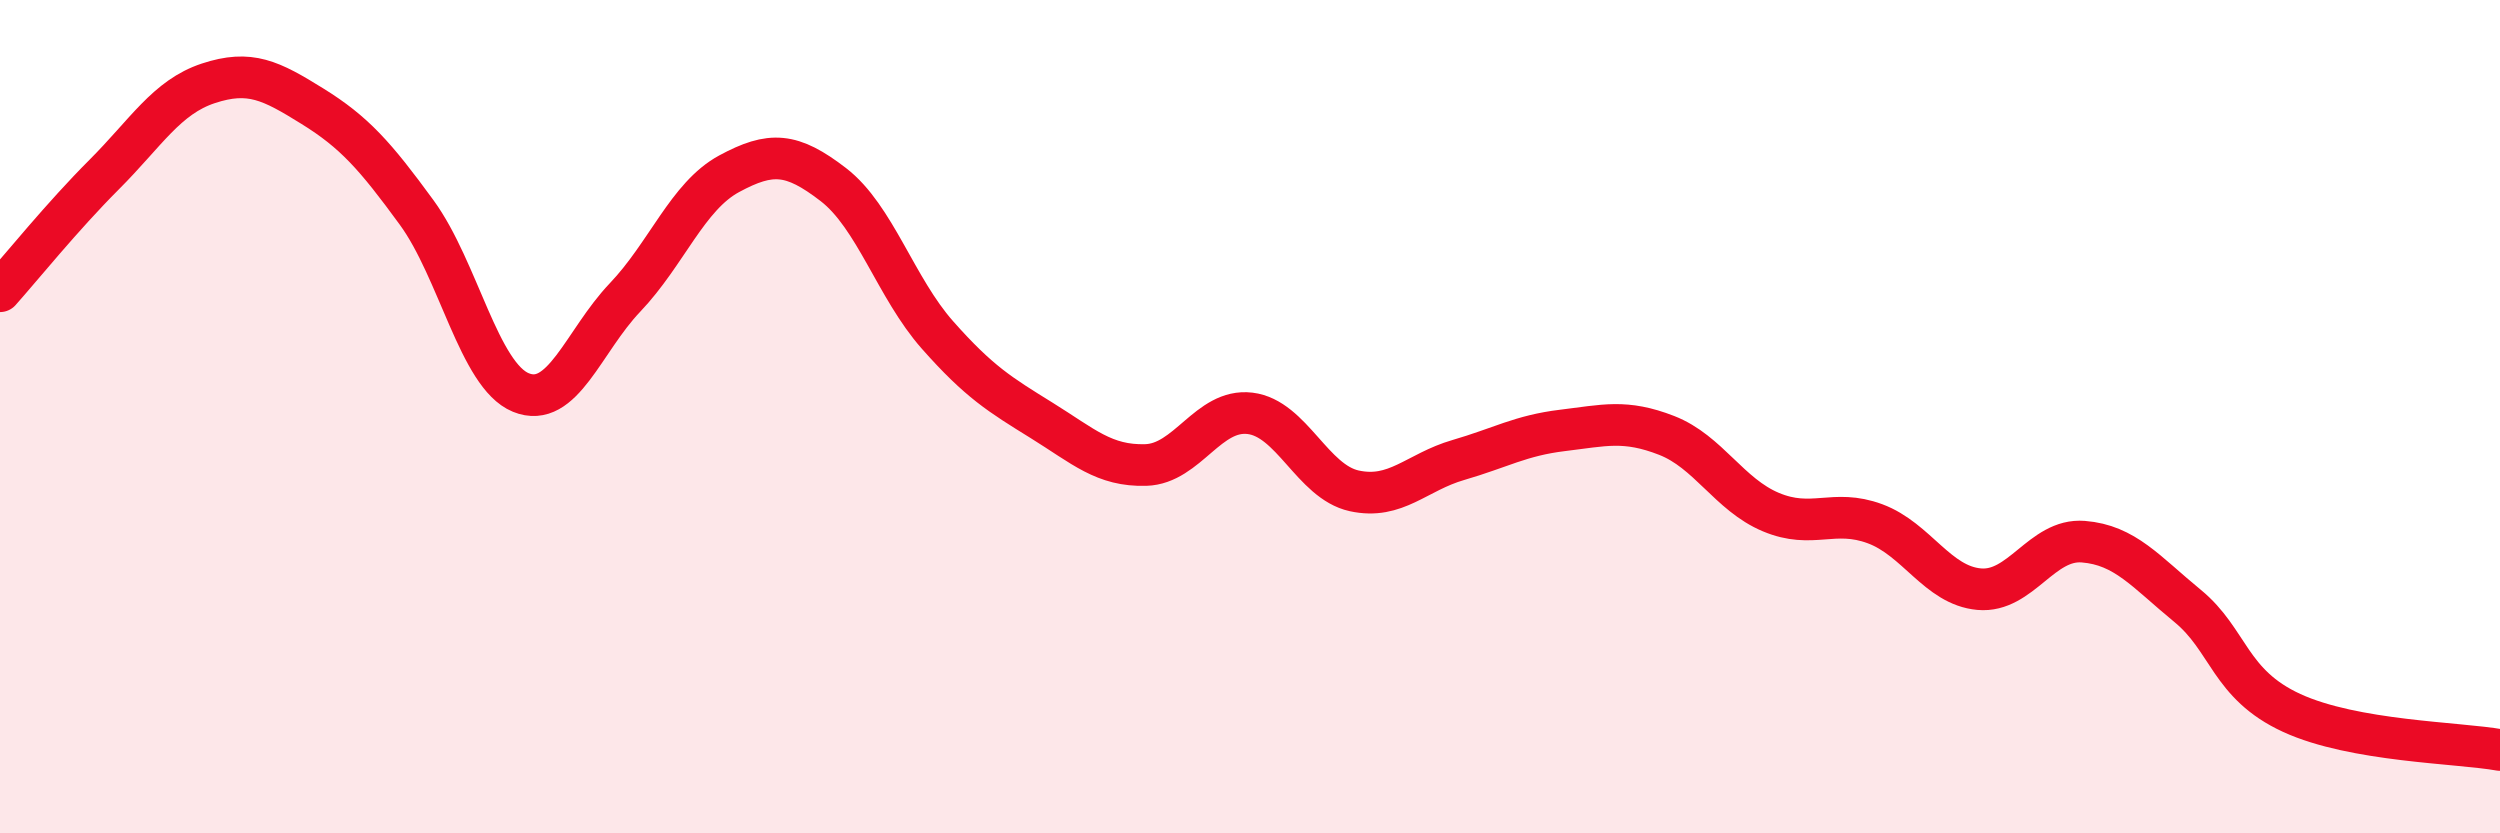
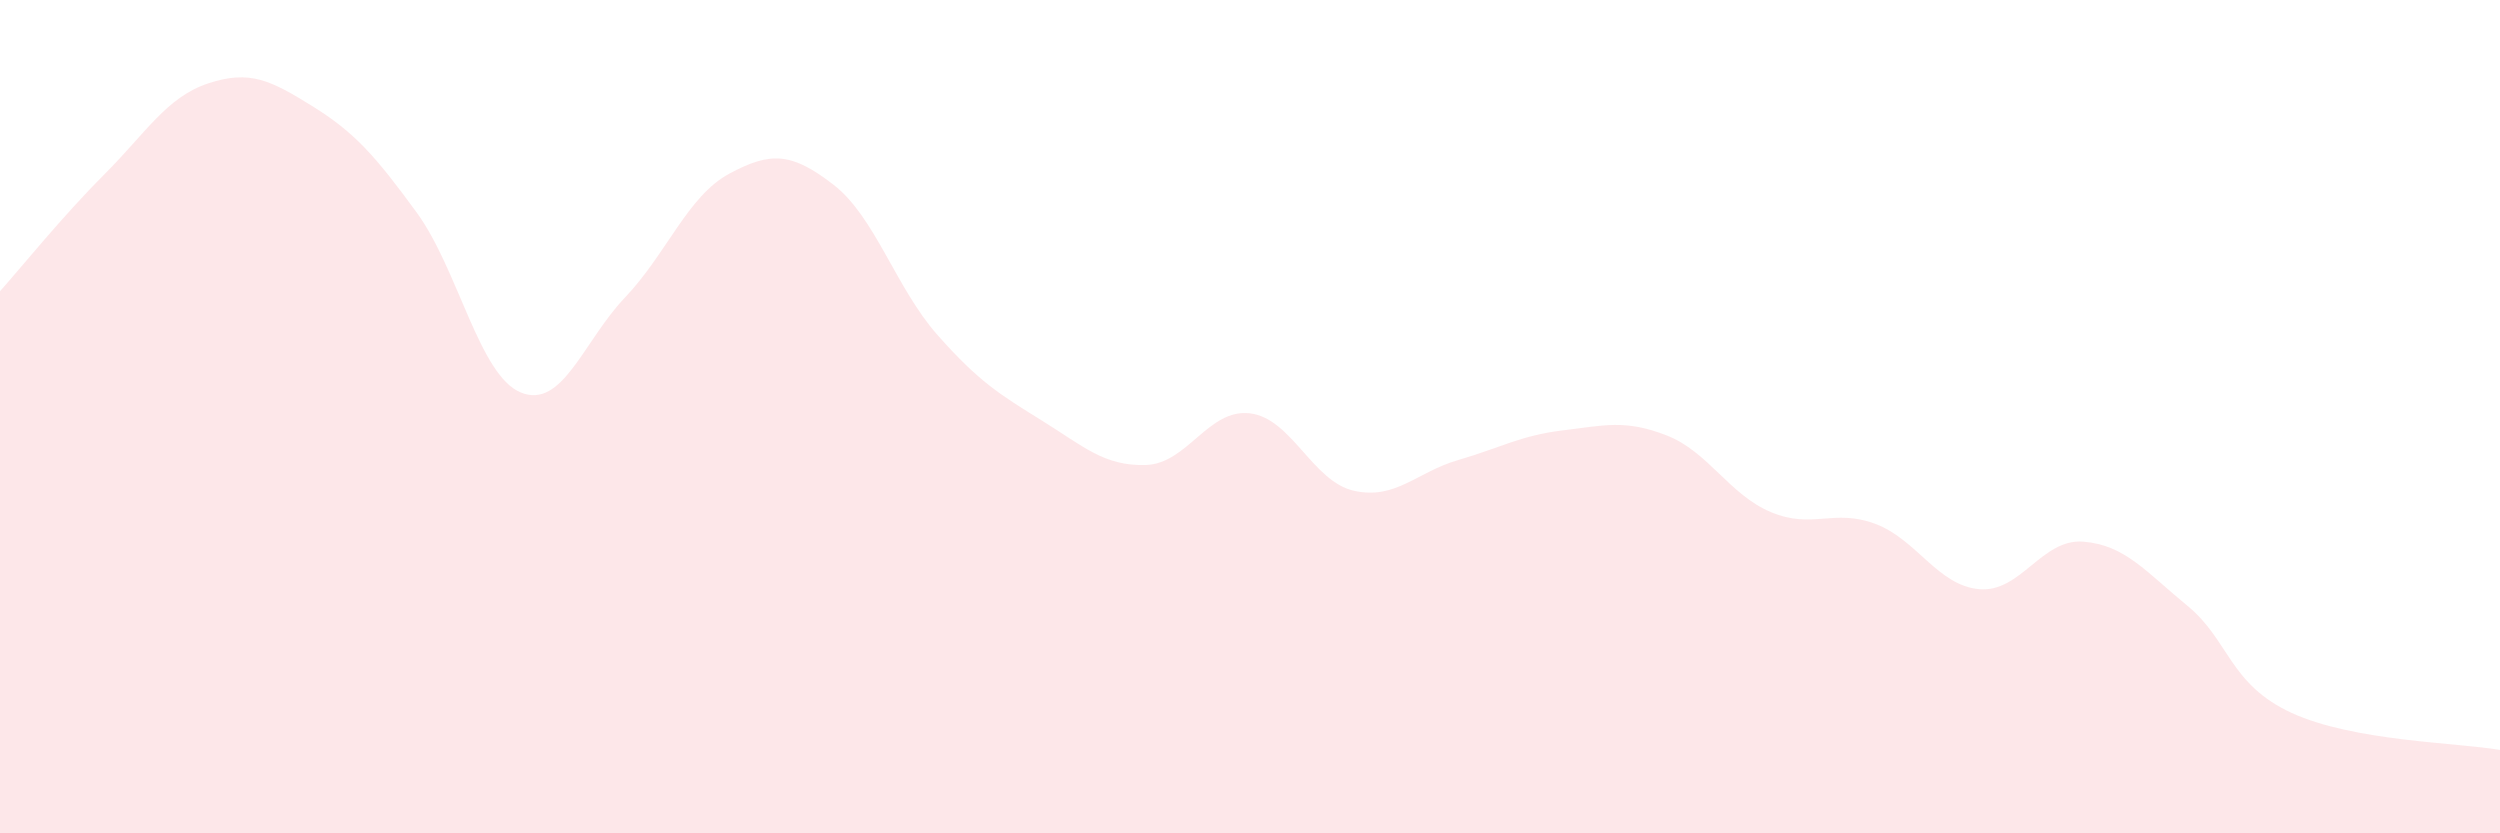
<svg xmlns="http://www.w3.org/2000/svg" width="60" height="20" viewBox="0 0 60 20">
  <path d="M 0,6.99 C 0.5,6.43 1.5,5.19 2.5,4.19 C 3.5,3.19 4,2.33 5,2 C 6,1.67 6.5,1.93 7.5,2.55 C 8.5,3.17 9,3.73 10,5.1 C 11,6.47 11.5,9.01 12.5,9.42 C 13.5,9.83 14,8.19 15,7.14 C 16,6.09 16.5,4.71 17.5,4.17 C 18.5,3.63 19,3.66 20,4.43 C 21,5.2 21.5,6.91 22.5,8.04 C 23.5,9.17 24,9.47 25,10.09 C 26,10.71 26.5,11.19 27.5,11.16 C 28.5,11.13 29,9.8 30,9.92 C 31,10.04 31.5,11.56 32.5,11.78 C 33.5,12 34,11.33 35,11.04 C 36,10.75 36.5,10.45 37.5,10.33 C 38.5,10.21 39,10.06 40,10.45 C 41,10.84 41.5,11.87 42.5,12.29 C 43.5,12.71 44,12.2 45,12.57 C 46,12.94 46.5,14.05 47.5,14.14 C 48.5,14.23 49,12.92 50,13 C 51,13.08 51.5,13.72 52.5,14.54 C 53.5,15.36 53.5,16.42 55,17.11 C 56.5,17.8 59,17.82 60,18L60 20L0 20Z" fill="#EB0A25" opacity="0.1" stroke-linecap="round" stroke-linejoin="round" />
-   <path d="M 0,6.99 C 0.5,6.43 1.5,5.19 2.5,4.19 C 3.5,3.19 4,2.33 5,2 C 6,1.67 6.5,1.93 7.5,2.55 C 8.5,3.17 9,3.73 10,5.1 C 11,6.47 11.5,9.01 12.5,9.42 C 13.5,9.83 14,8.19 15,7.14 C 16,6.09 16.5,4.71 17.5,4.17 C 18.5,3.63 19,3.66 20,4.43 C 21,5.2 21.5,6.91 22.5,8.04 C 23.5,9.17 24,9.47 25,10.09 C 26,10.71 26.5,11.19 27.5,11.16 C 28.5,11.13 29,9.8 30,9.92 C 31,10.04 31.5,11.56 32.5,11.78 C 33.5,12 34,11.33 35,11.04 C 36,10.75 36.5,10.45 37.5,10.33 C 38.5,10.21 39,10.06 40,10.45 C 41,10.84 41.5,11.87 42.5,12.29 C 43.5,12.71 44,12.2 45,12.57 C 46,12.94 46.5,14.05 47.5,14.14 C 48.5,14.23 49,12.92 50,13 C 51,13.08 51.5,13.72 52.5,14.54 C 53.5,15.36 53.5,16.42 55,17.11 C 56.5,17.8 59,17.82 60,18" stroke="#EB0A25" stroke-width="1" fill="none" stroke-linecap="round" stroke-linejoin="round" />
</svg>